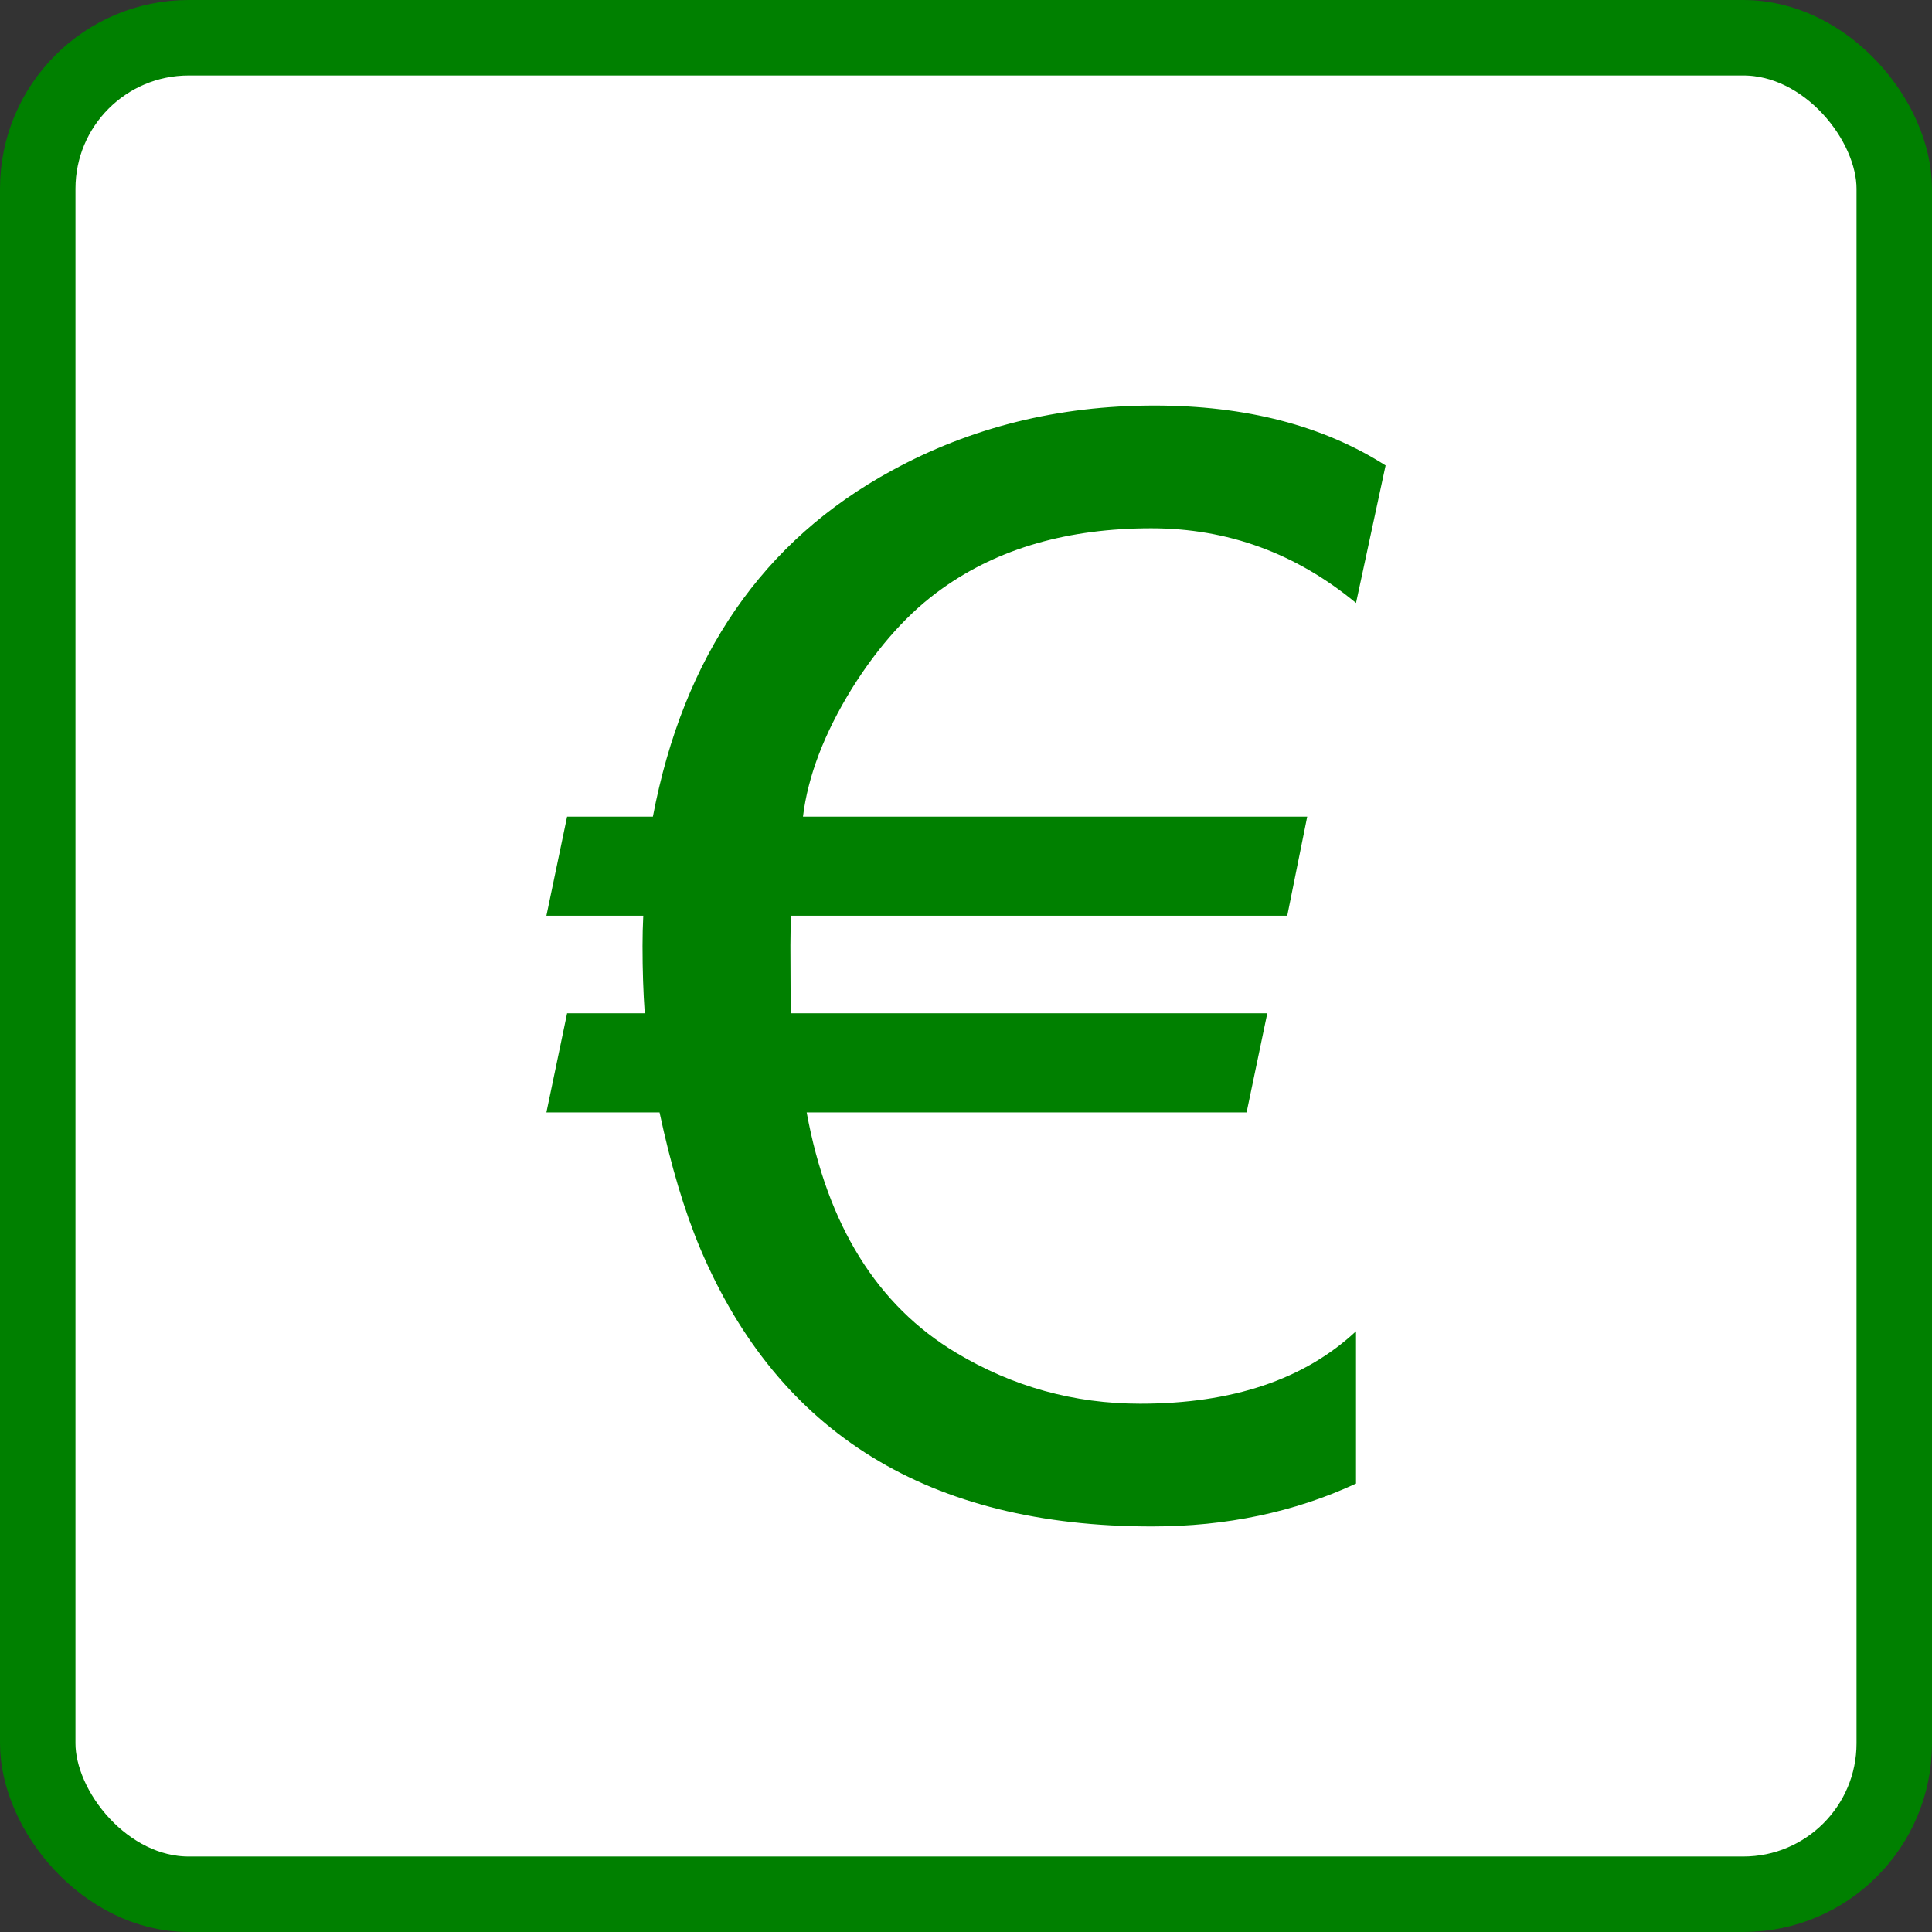
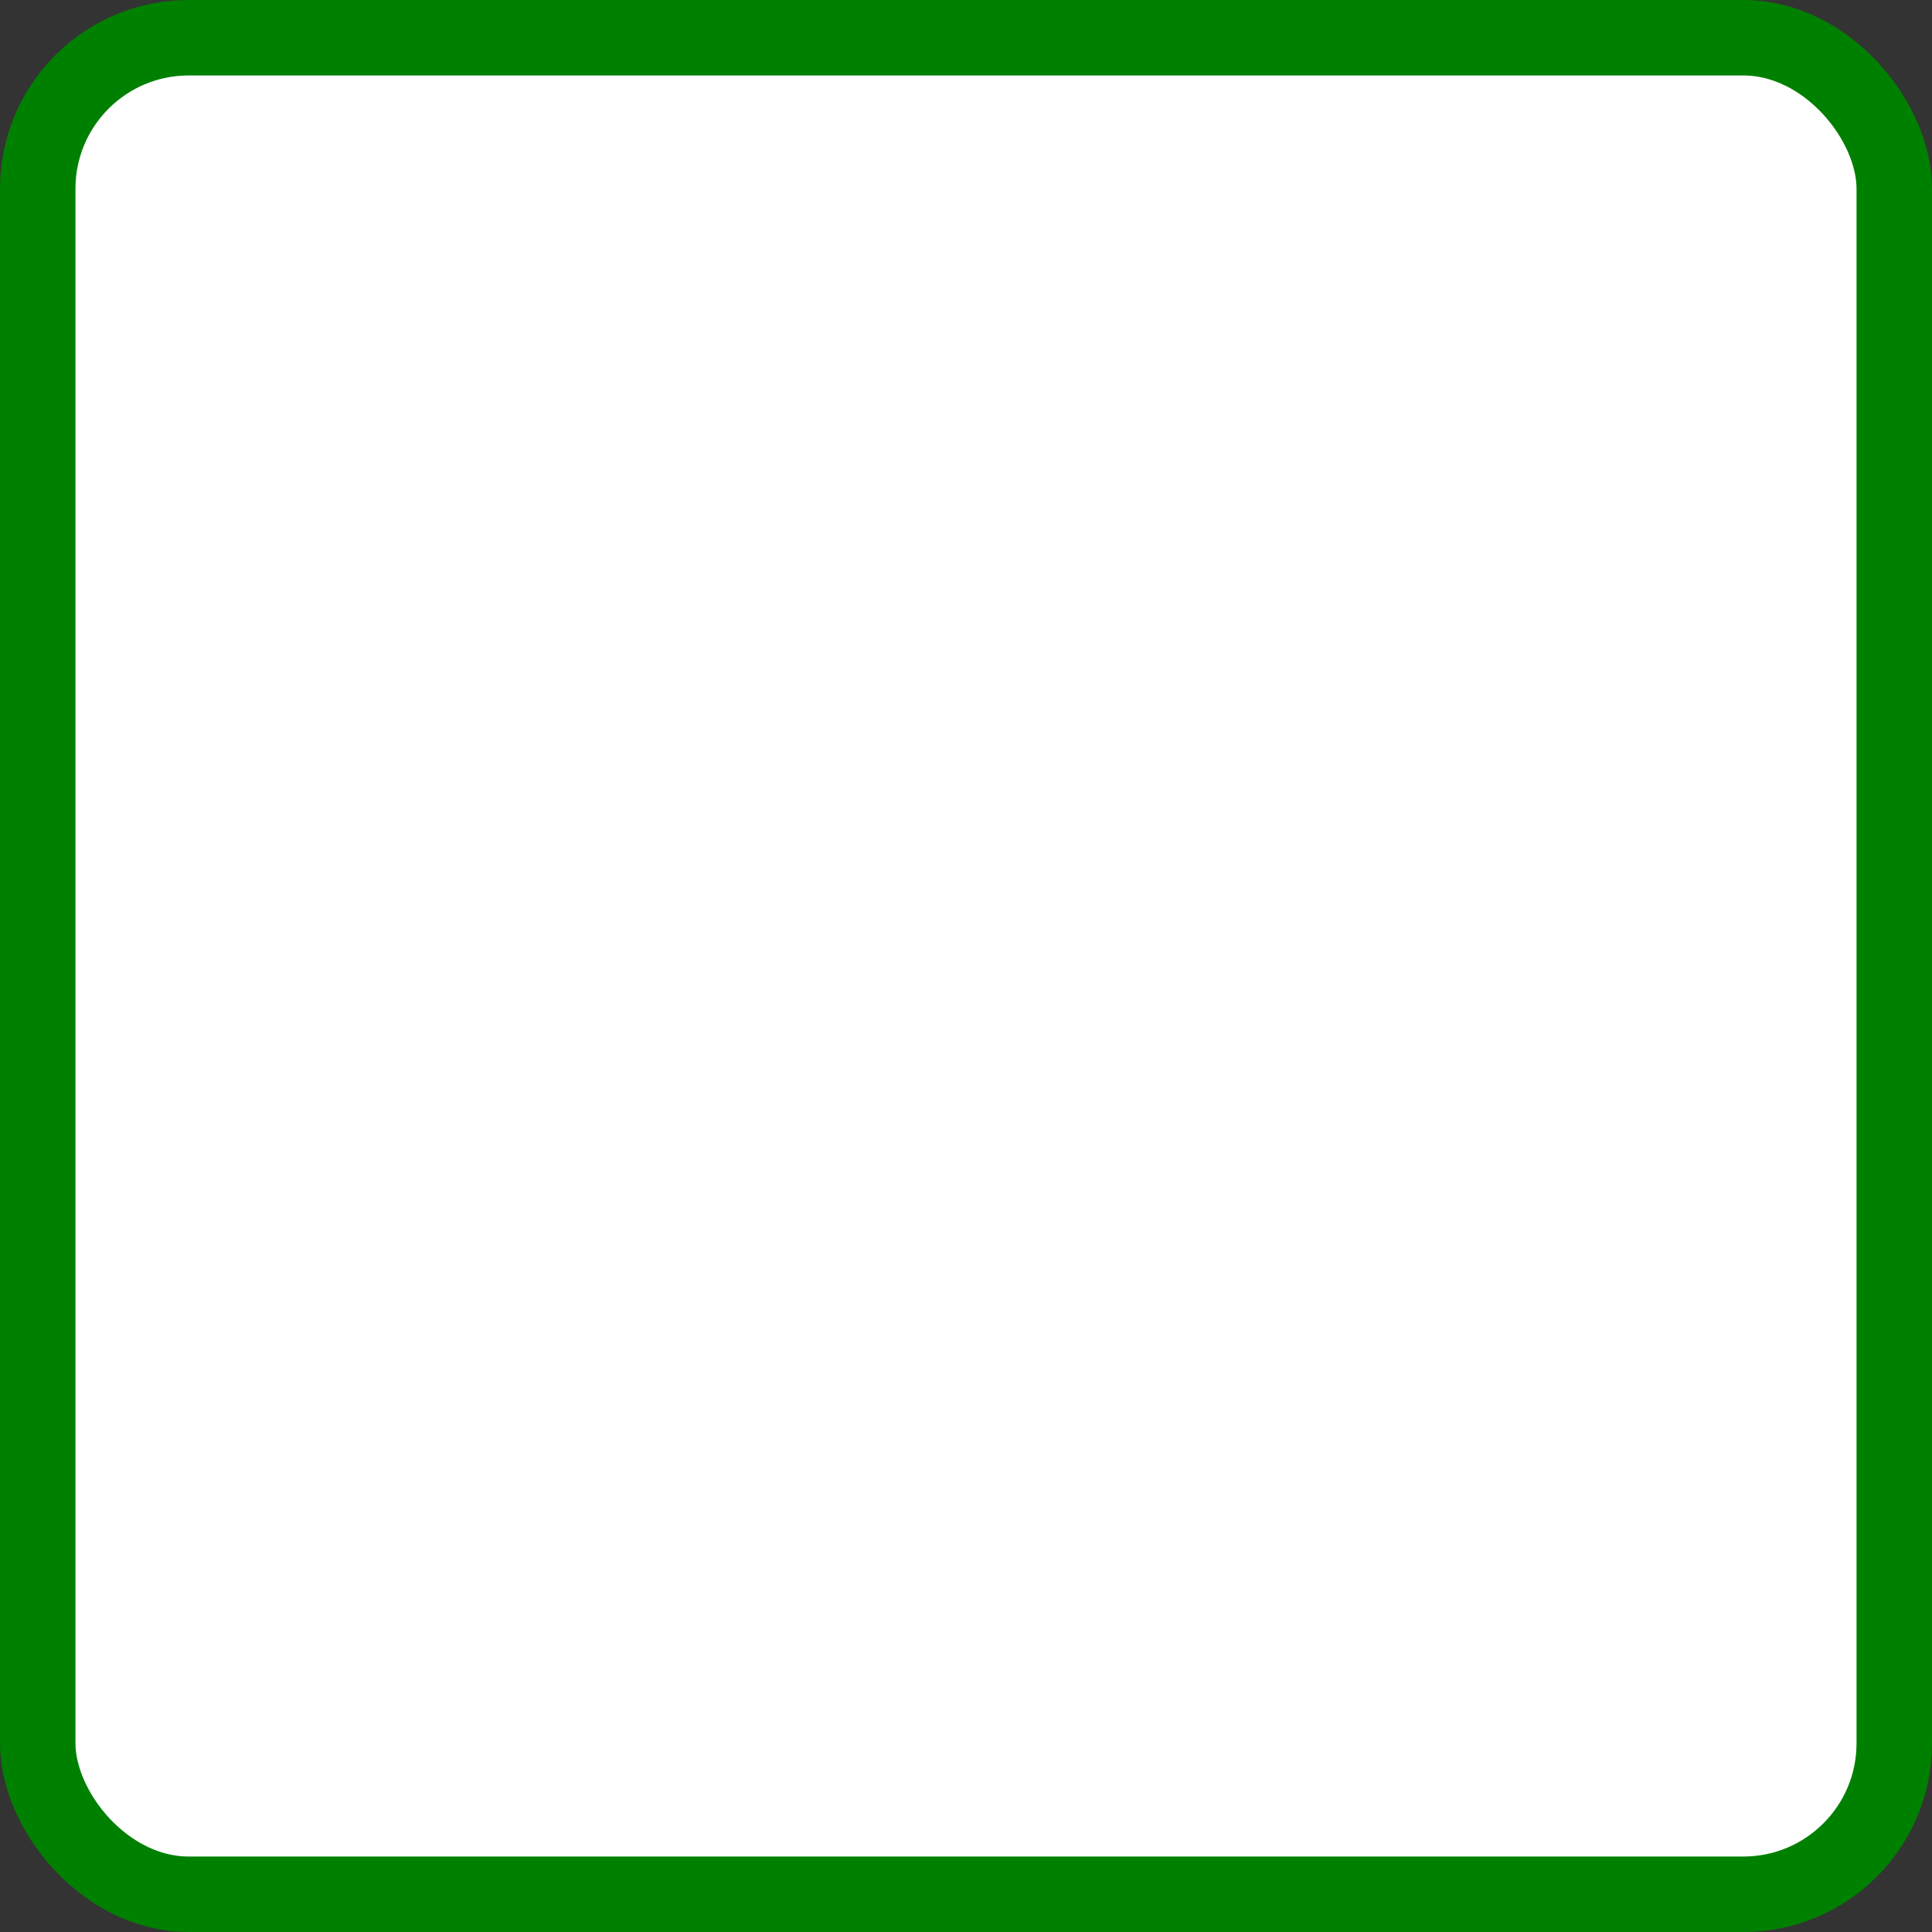
<svg xmlns="http://www.w3.org/2000/svg" xmlns:ns1="http://sodipodi.sourceforge.net/DTD/sodipodi-0.dtd" xmlns:ns2="http://www.inkscape.org/namespaces/inkscape" width="128" height="128" id="svg2" ns1:version="0.32" ns2:version="0.44" version="1.0" ns1:docbase="/tmp" ns1:docname="ok_commercial.svg">
  <rect width="100%" height="100%" fill="#333333" stroke="none" />
  <defs id="defs4" />
  <ns1:namedview id="base" pagecolor="#ffffff" bordercolor="#666666" borderopacity="1.0" ns2:pageopacity="0.0" ns2:pageshadow="2" ns2:zoom="3.078125" ns2:cx="64" ns2:cy="63.748635" ns2:document-units="px" ns2:current-layer="layer1" width="128px" height="128px" ns2:window-width="923" ns2:window-height="581" ns2:window-x="0" ns2:window-y="0" />
  <g ns2:label="Ebene 1" ns2:groupmode="layer" id="layer1">
    <rect style="opacity:1;color:black;fill:white;fill-opacity:1;fill-rule:evenodd;stroke:green;stroke-width:5;stroke-linecap:butt;stroke-linejoin:miter;marker:none;marker-start:none;marker-mid:none;marker-end:none;stroke-miterlimit:4;stroke-dasharray:none;stroke-dashoffset:0;stroke-opacity:1;visibility:visible;display:inline;overflow:visible" id="rect1880" width="123" height="123" x="2.5" y="2.5" rx="10" ry="10" />
-     <path style="font-size:12px;font-style:normal;font-variant:normal;font-weight:normal;font-stretch:normal;text-align:start;line-height:125%;writing-mode:lr-tb;text-anchor:start;fill:green;fill-opacity:1;stroke:none;stroke-width:1px;stroke-linecap:butt;stroke-linejoin:miter;stroke-opacity:1;font-family:Arial" d="M 76.271,35.001 C 70.784,35.001 66.18,36.323 62.457,38.969 C 60.236,40.536 58.228,42.757 56.432,45.631 C 54.603,48.602 53.525,51.427 53.199,54.105 L 86.607,54.105 L 85.284,60.669 L 52.415,60.669 C 52.382,61.355 52.366,62.008 52.366,62.628 C 52.366,65.143 52.382,66.645 52.415,67.135 L 83.961,67.135 L 82.59,73.699 L 53.444,73.699 C 54.815,81.178 58.114,86.484 63.339,89.619 C 67.094,91.873 71.16,92.999 75.536,92.999 C 81.643,92.999 86.411,91.399 89.84,88.199 L 89.84,98.29 C 85.758,100.184 81.251,101.131 76.32,101.131 C 61.559,101.131 51.582,94.991 46.39,82.712 C 45.345,80.23 44.447,77.226 43.696,73.699 L 36.201,73.699 L 37.572,67.135 L 42.716,67.135 C 42.618,65.764 42.569,64.278 42.569,62.677 C 42.569,62.024 42.585,61.355 42.618,60.669 L 36.201,60.669 L 37.572,54.105 L 43.255,54.105 C 45.279,43.459 50.554,35.817 59.077,31.18 C 64.335,28.306 70.131,26.869 76.467,26.869 C 82.541,26.869 87.652,28.192 91.799,30.837 L 89.84,39.948 C 85.855,36.65 81.333,35.001 76.271,35.001" id="text7213" />
  </g>
</svg>